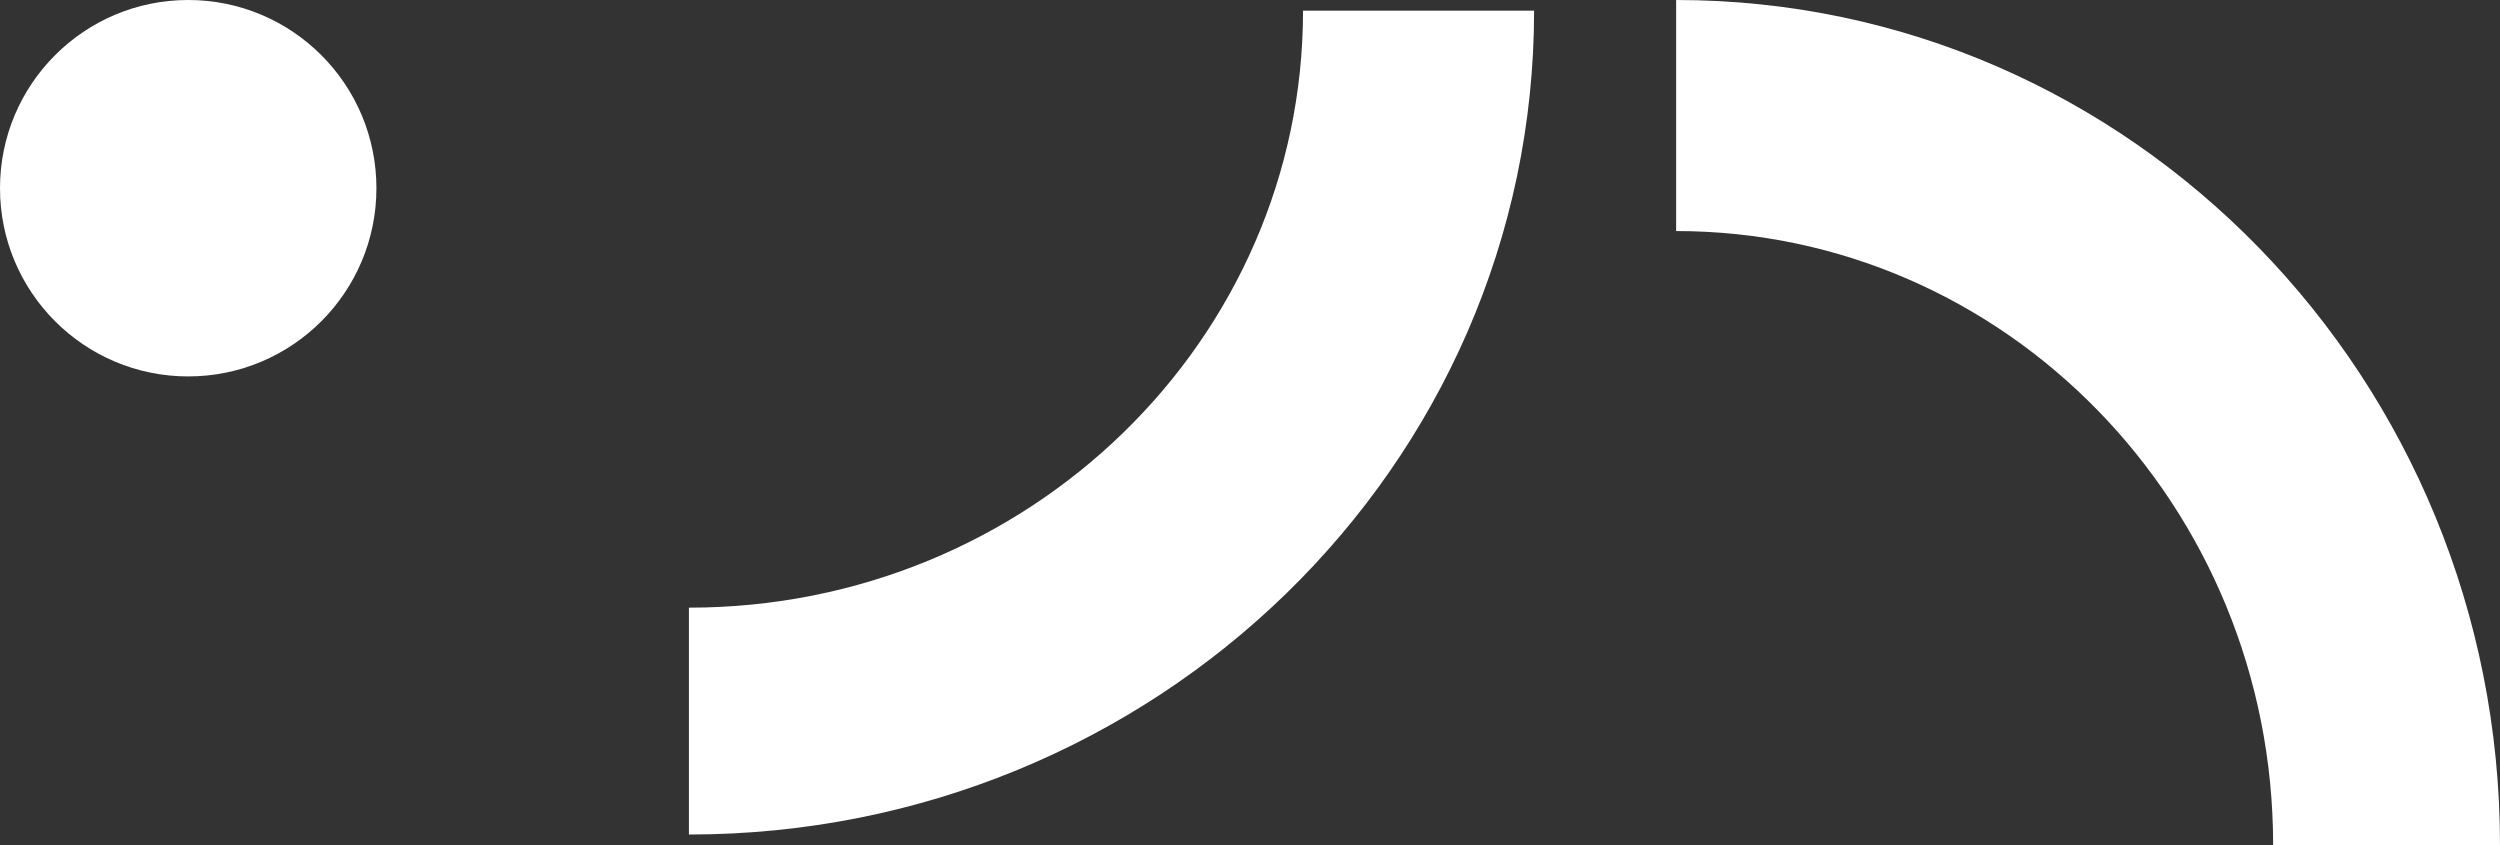
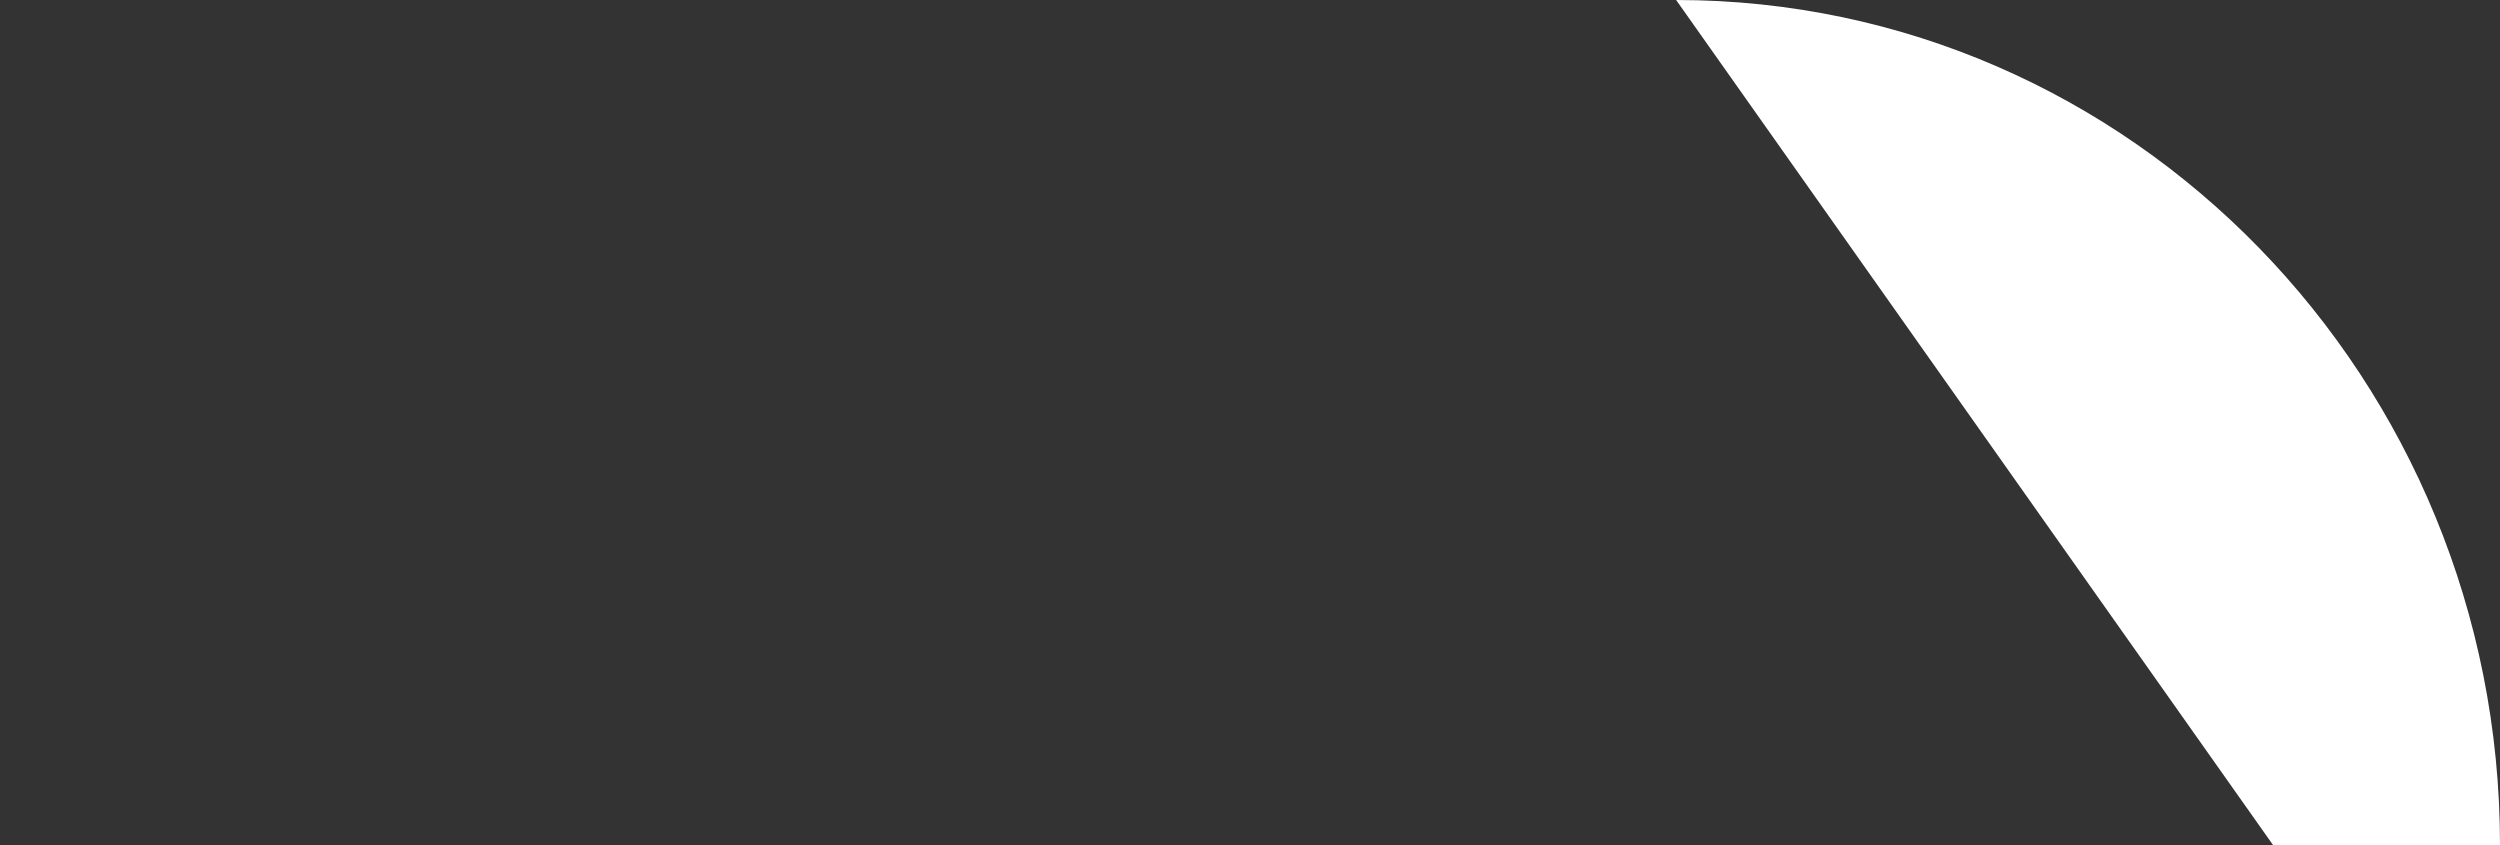
<svg xmlns="http://www.w3.org/2000/svg" width="352" height="119" viewBox="0 0 352 119" fill="none">
  <rect x="0" y="0" width="352" height="119" fill="#333333" stroke="none" />
-   <path fill-rule="evenodd" clip-rule="evenodd" d="M320.058 119C320.058 71.117 282.298 32.532 236 32.532L236 -2.51165e-06C300.191 3.10009e-06 352 53.407 352 119L320.058 119Z" fill="white" />
-   <path fill-rule="evenodd" clip-rule="evenodd" d="M97 85.558C144.883 85.558 183.468 47.798 183.468 1.5L216 1.5C216 65.691 162.593 117.5 97 117.5L97 85.558Z" fill="white" />
-   <path d="M53 26.5C53 41.136 41.136 53 26.5 53C11.864 53 0 41.136 0 26.5C0 11.864 11.864 0 26.5 0C41.136 0 53 11.864 53 26.5Z" fill="white" />
+   <path fill-rule="evenodd" clip-rule="evenodd" d="M320.058 119L236 -2.51165e-06C300.191 3.10009e-06 352 53.407 352 119L320.058 119Z" fill="white" />
</svg>